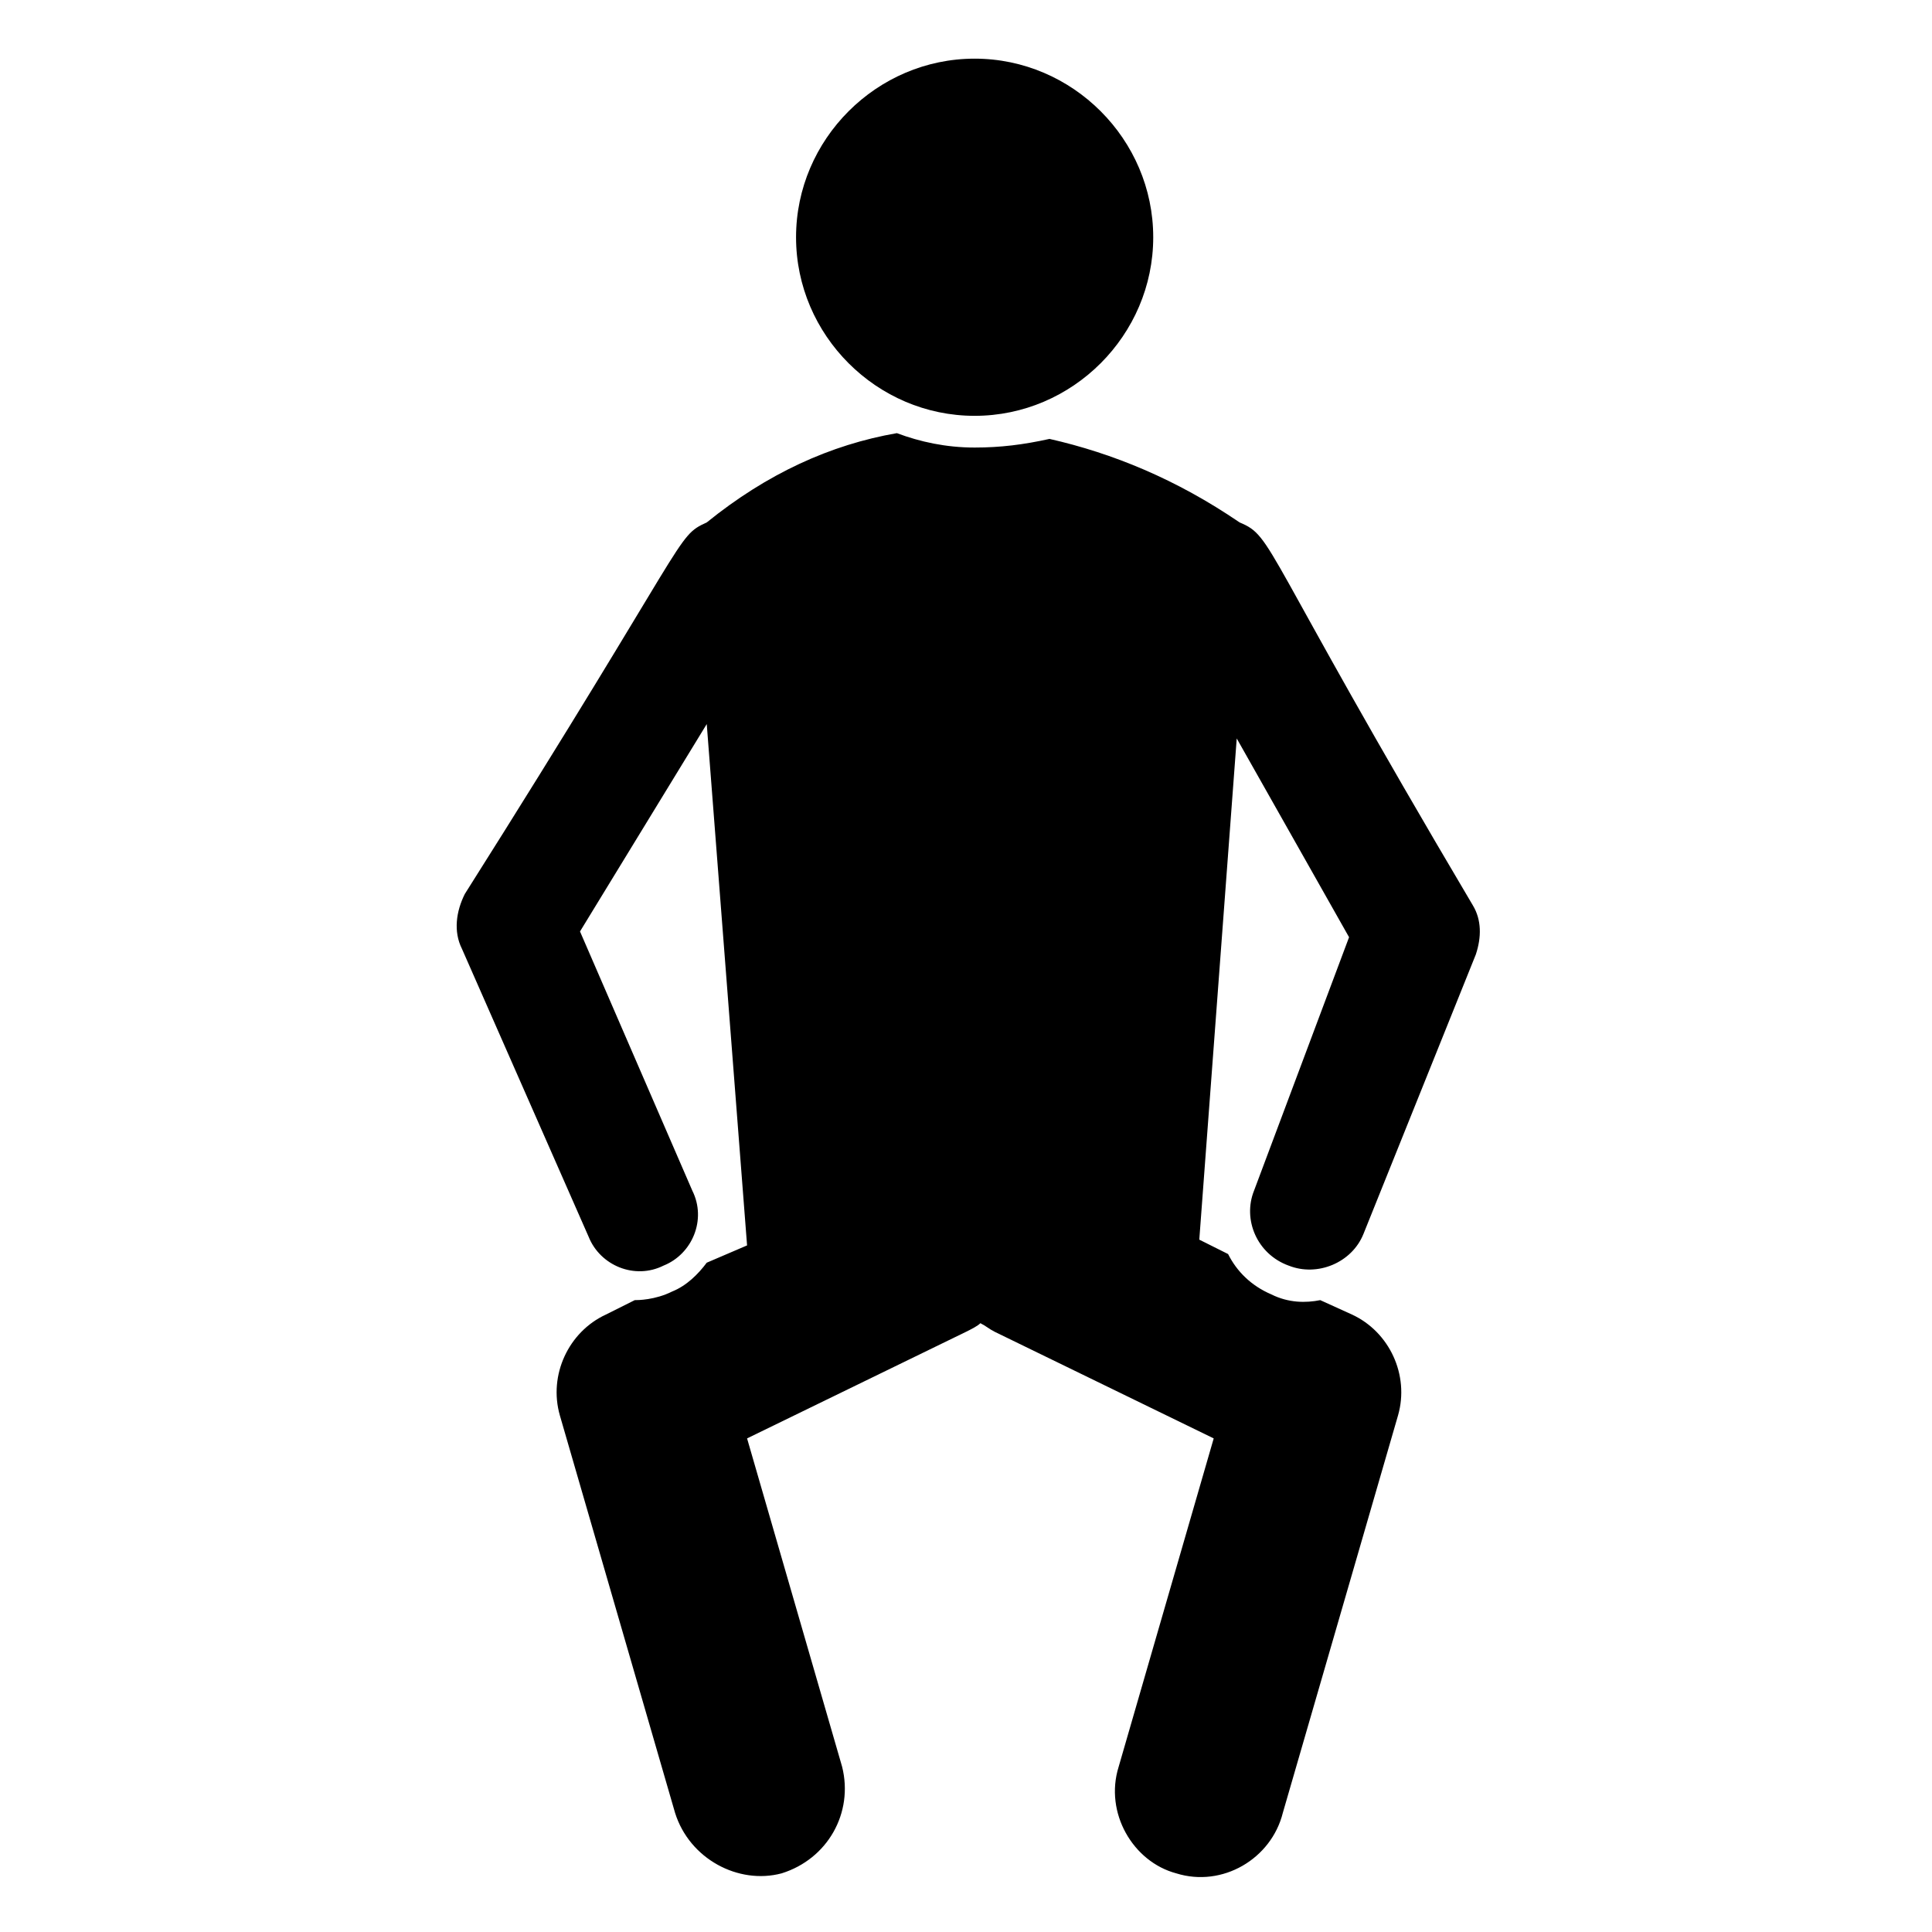
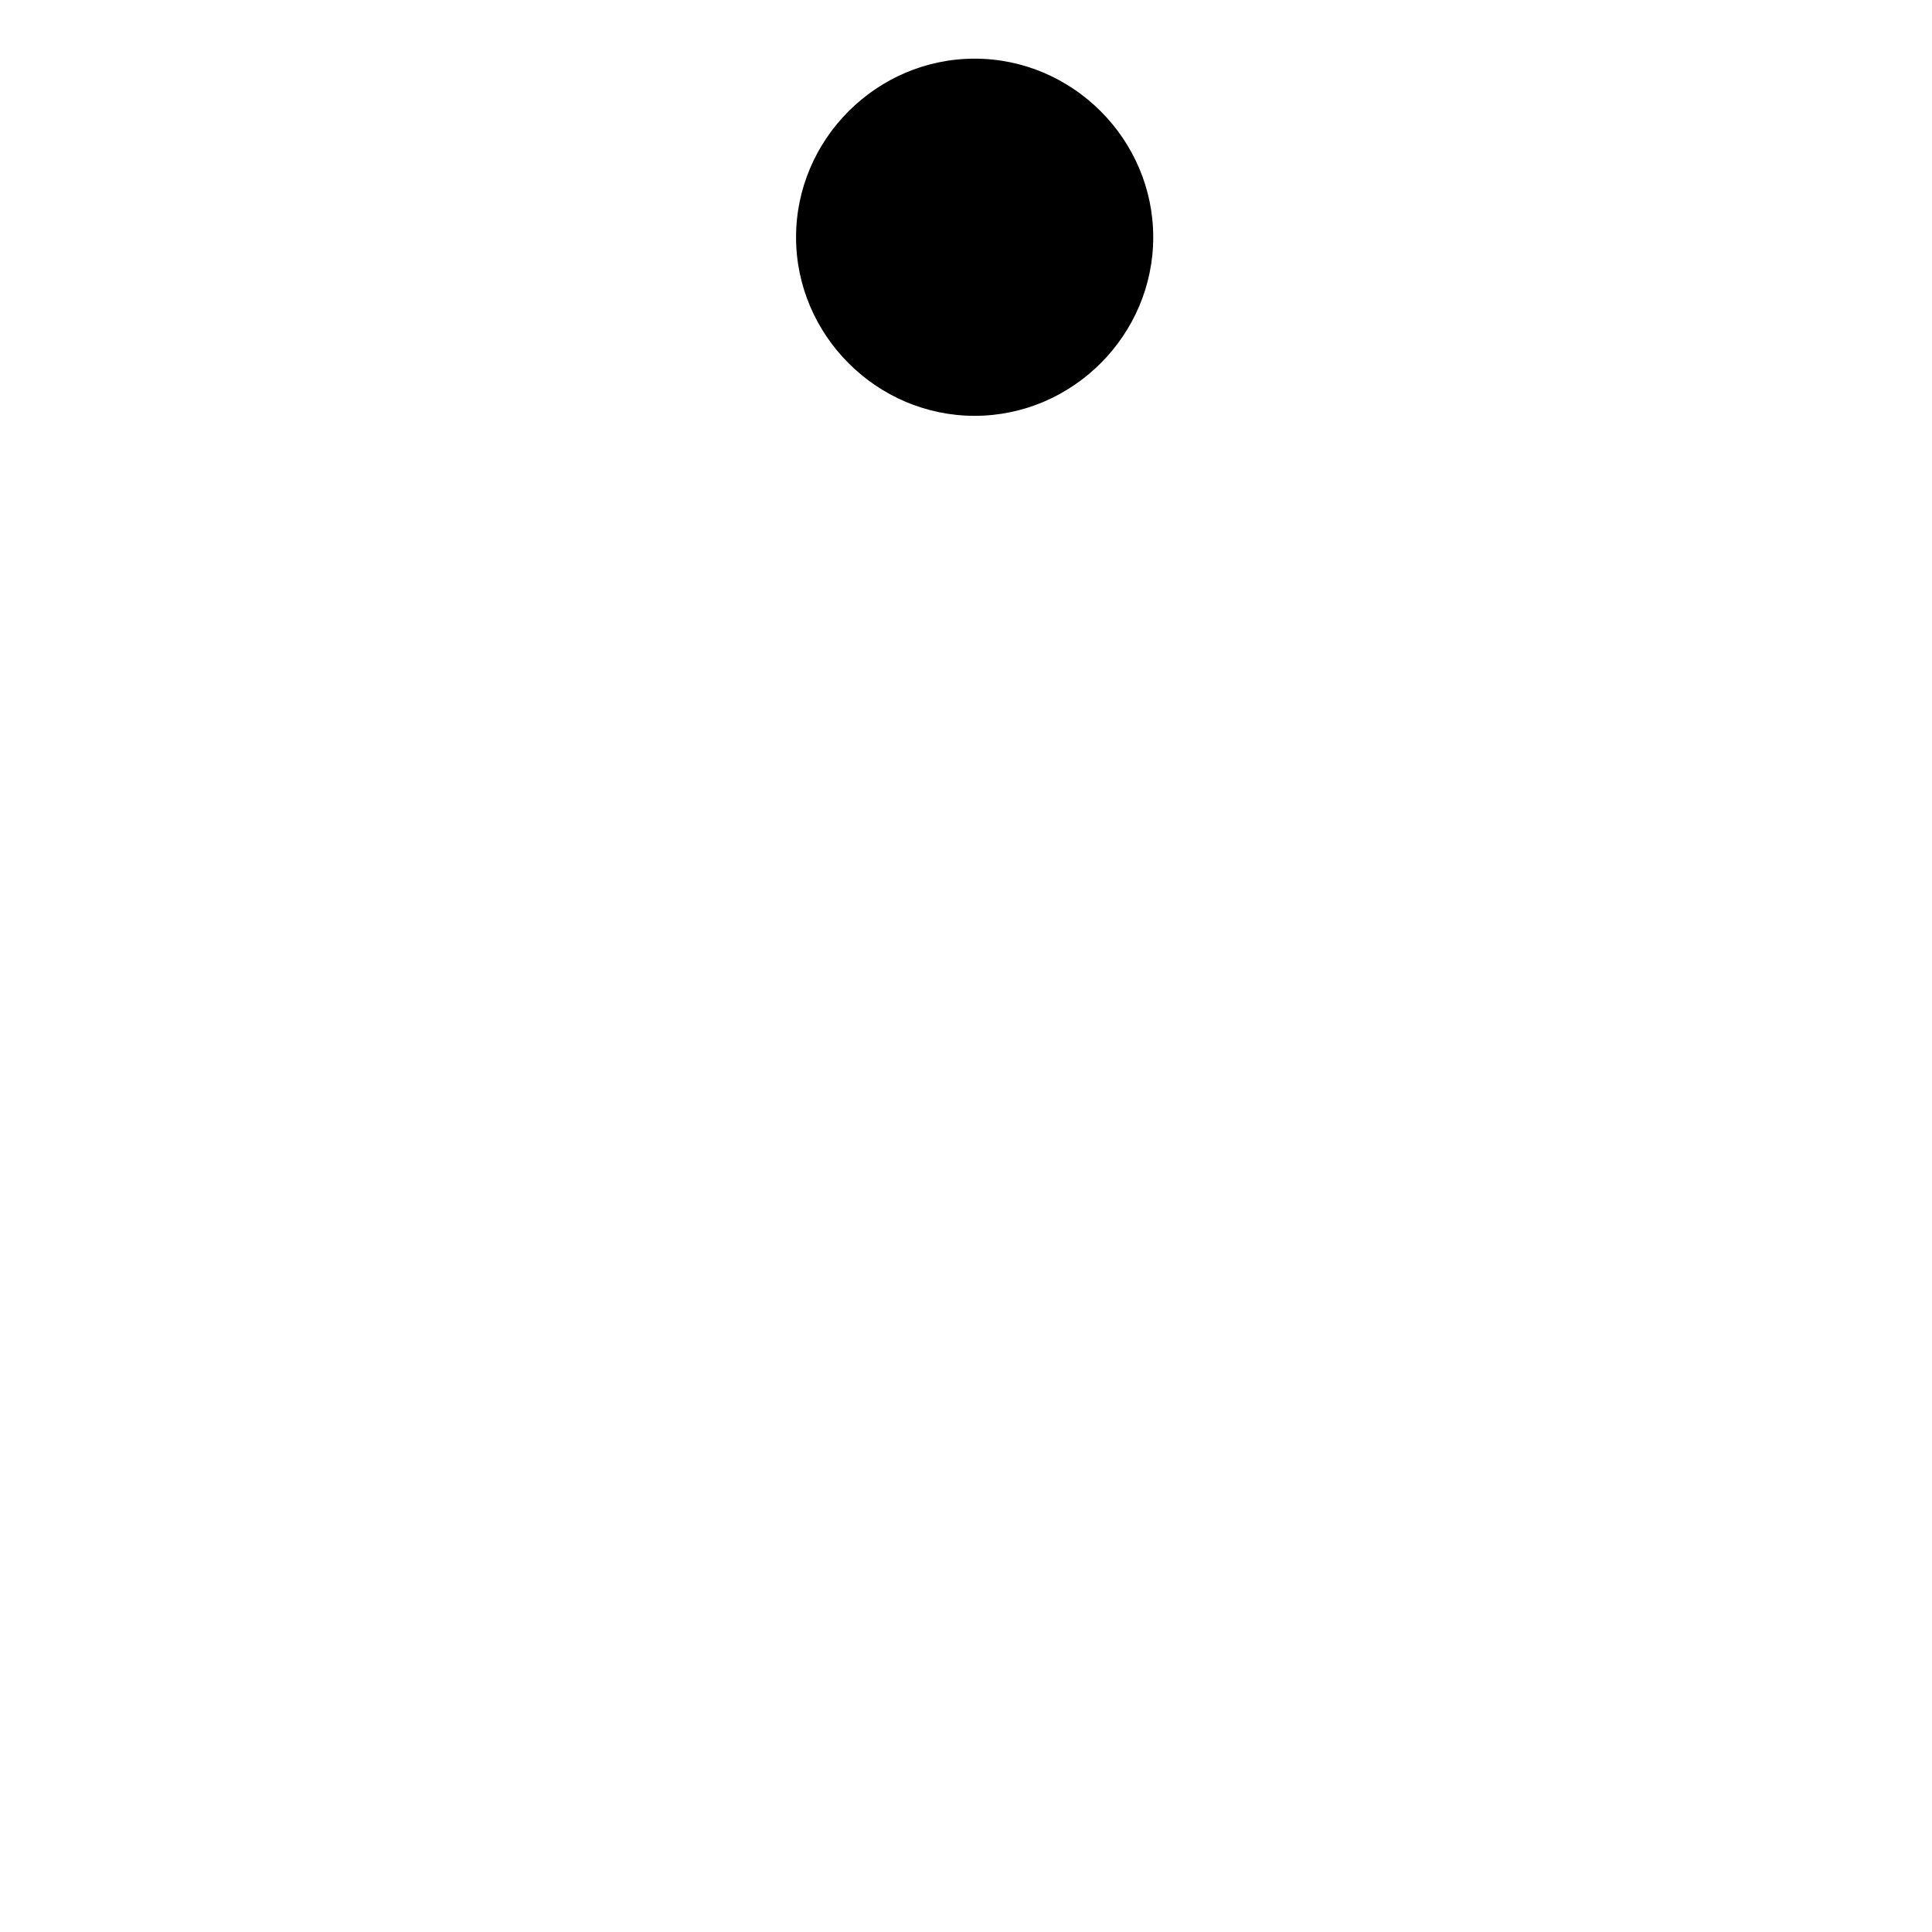
<svg xmlns="http://www.w3.org/2000/svg" fill="#000000" width="800px" height="800px" version="1.1" viewBox="144 144 512 512">
  <g>
    <path d="m402.29 254.2c25.953 0 47.328-21.375 47.328-47.328s-21.375-47.328-47.328-47.328c-25.953 0-47.328 21.375-47.328 47.328s21.375 47.328 47.328 47.328z" />
-     <path d="m485.49 479.39c7.633 3.055 16.793-0.762 19.848-8.398l29.77-74.043c1.527-4.582 1.527-9.16-0.762-12.977-56.488-95.418-52.672-97.707-61.832-101.52-16.793-11.449-33.586-18.32-50.383-22.137-6.867 1.523-12.973 2.289-19.844 2.289-7.633 0-14.504-1.527-20.609-3.816-17.559 3.055-34.352 10.688-50.383 23.664-8.398 3.816-3.816 3.055-64.121 98.473-2.289 4.582-3.055 9.922-0.762 14.504l33.586 76.336c3.055 7.633 12.215 11.449 19.848 7.633 7.633-3.055 11.449-12.215 7.633-19.848l-29.77-68.703 33.586-54.961 10.688 138.16-10.688 4.582c-2.289 3.055-5.344 6.106-9.16 7.633-4.582 2.289-9.16 2.289-9.922 2.289l-7.633 3.816c-9.922 4.582-15.266 16.031-12.215 26.719l30.535 105.34c3.816 12.215 16.793 19.082 28.242 16.031 12.215-3.816 19.082-16.031 16.031-28.242l-25.191-87.023 58.016-28.242c1.527-0.762 3.055-1.527 3.816-2.289 1.527 0.762 2.289 1.527 3.816 2.289l58.016 28.242-25.191 87.023c-3.816 12.215 3.816 25.191 15.266 28.242 12.215 3.816 25.191-3.816 28.242-16.031l30.535-105.34c3.055-10.688-2.289-22.137-12.215-26.719l-8.398-3.816c-3.816 0.762-8.398 0.762-12.977-1.527-5.344-2.289-9.16-6.106-11.449-10.688l-7.633-3.816 9.922-132.82 29.77 52.672-25.188 67.176c-3.051 7.633 0.766 16.793 9.16 19.848z" />
  </g>
</svg>